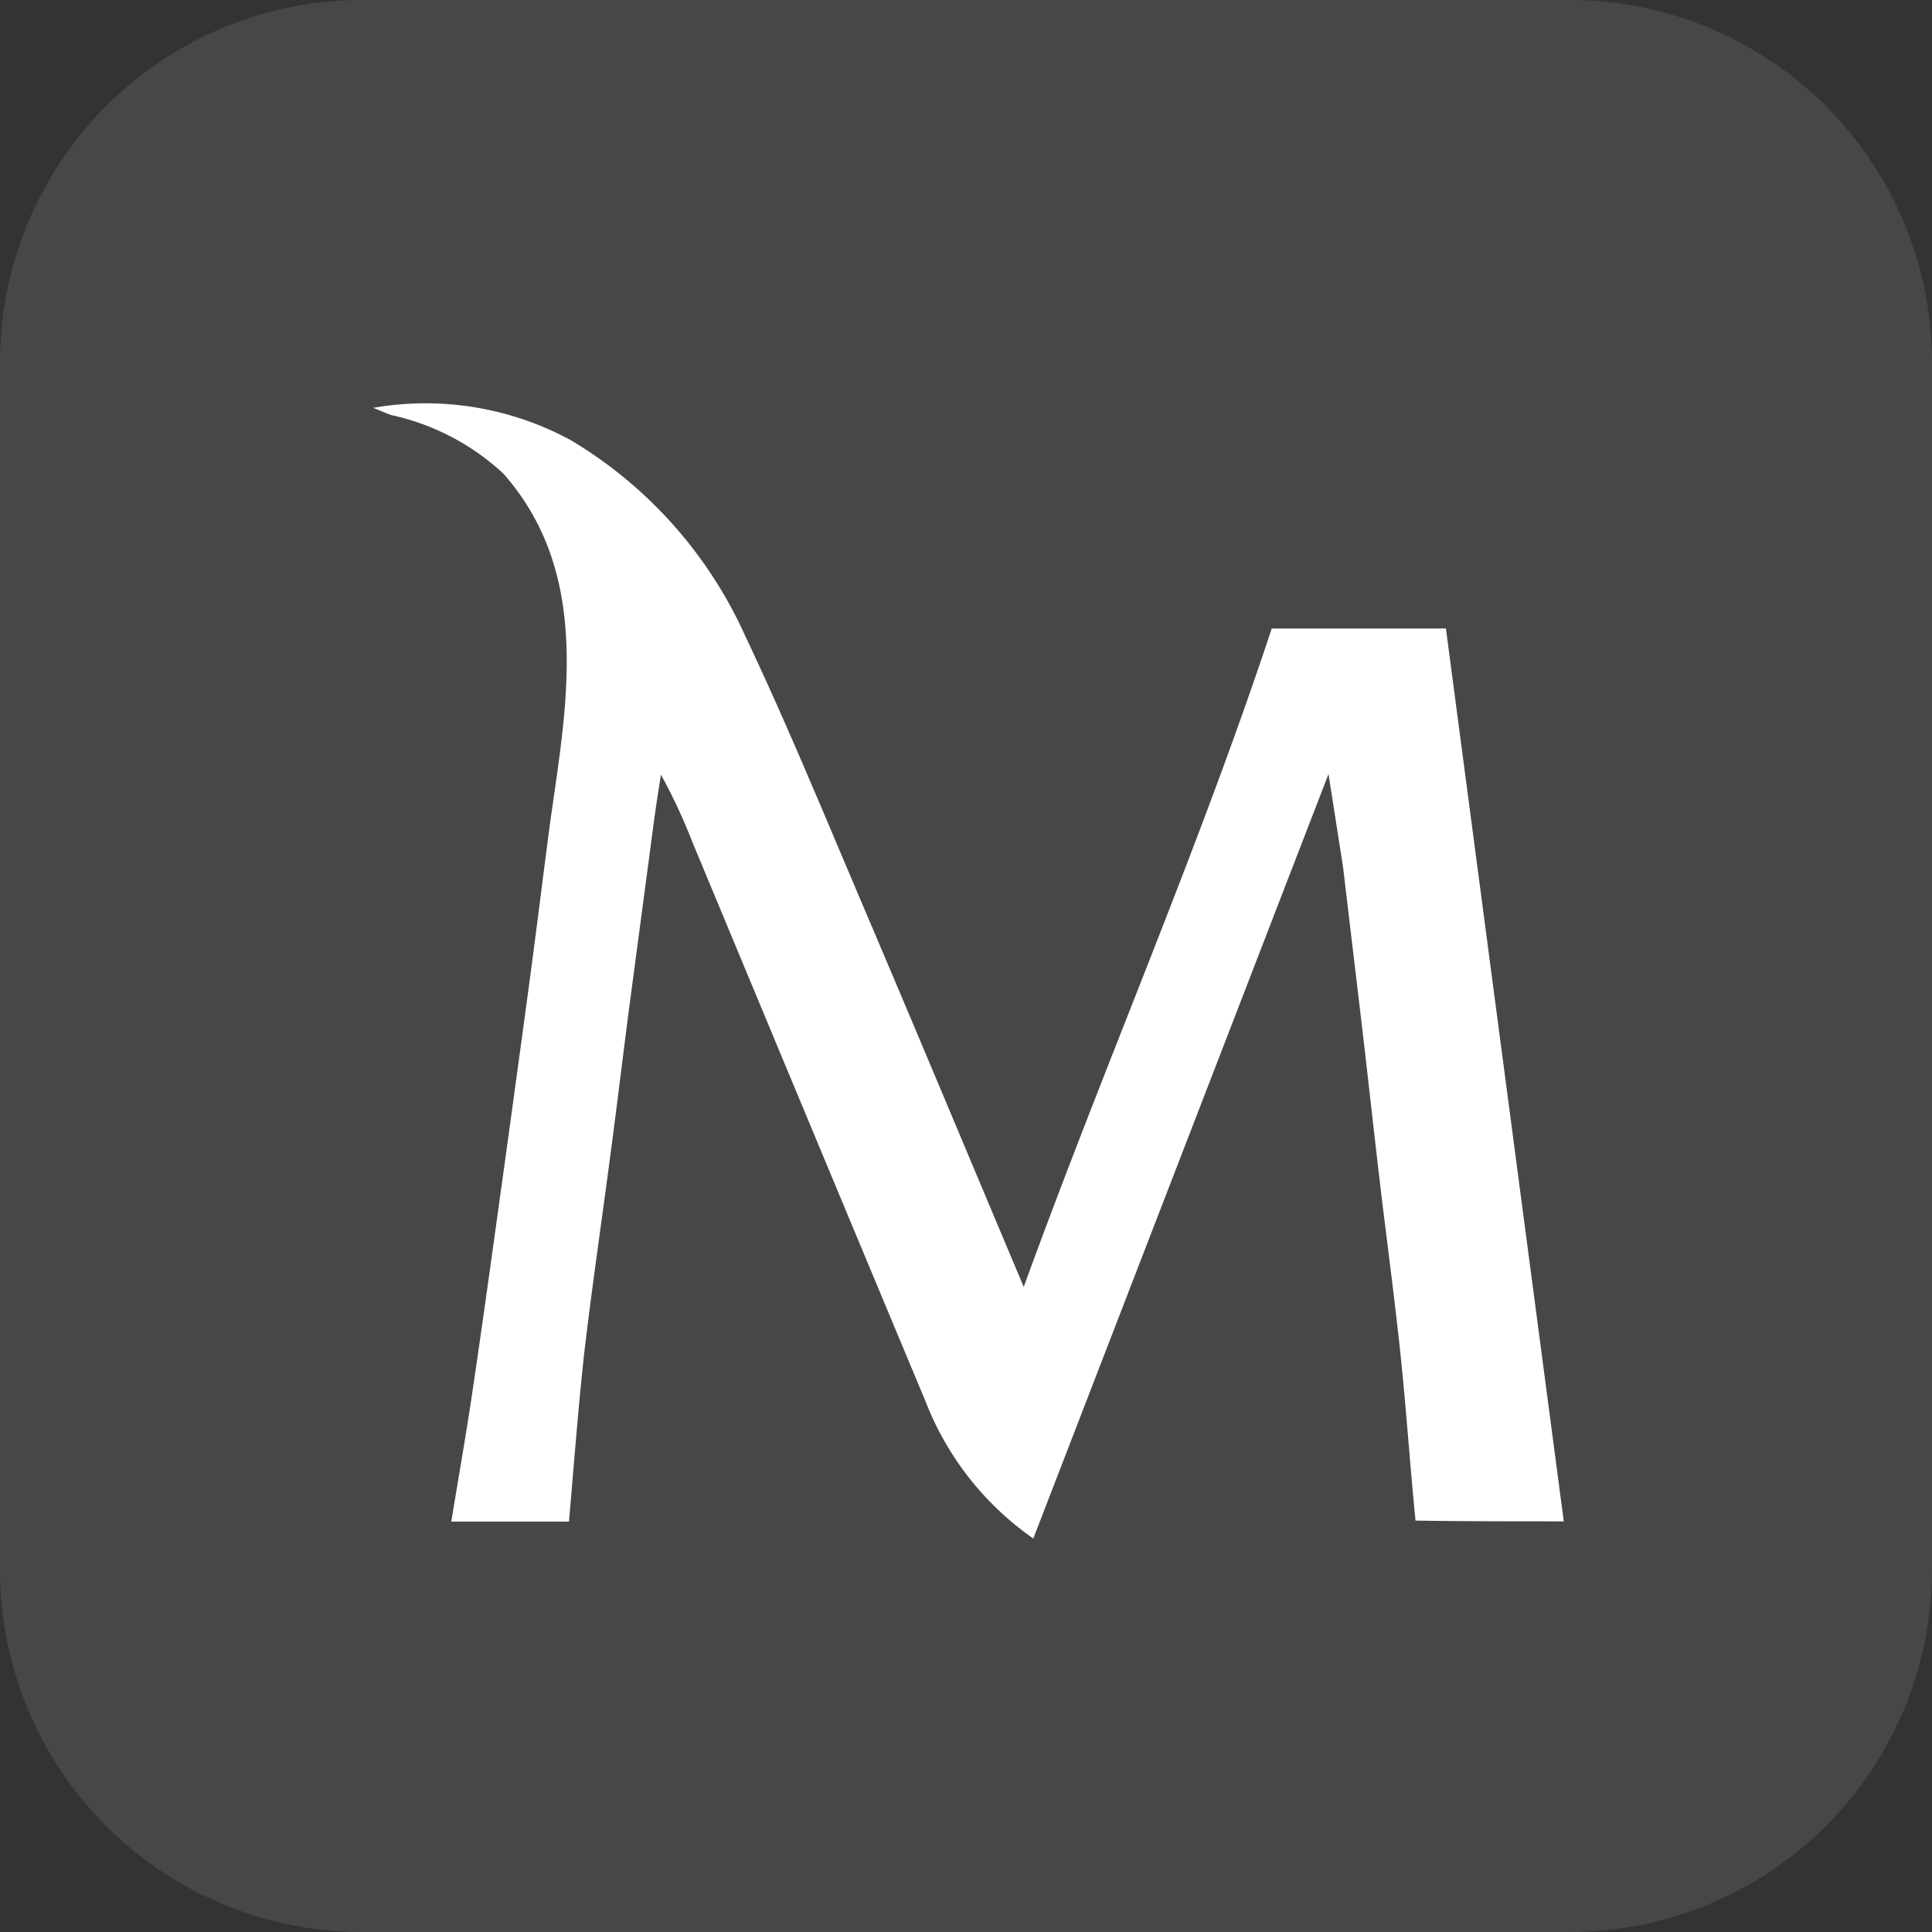
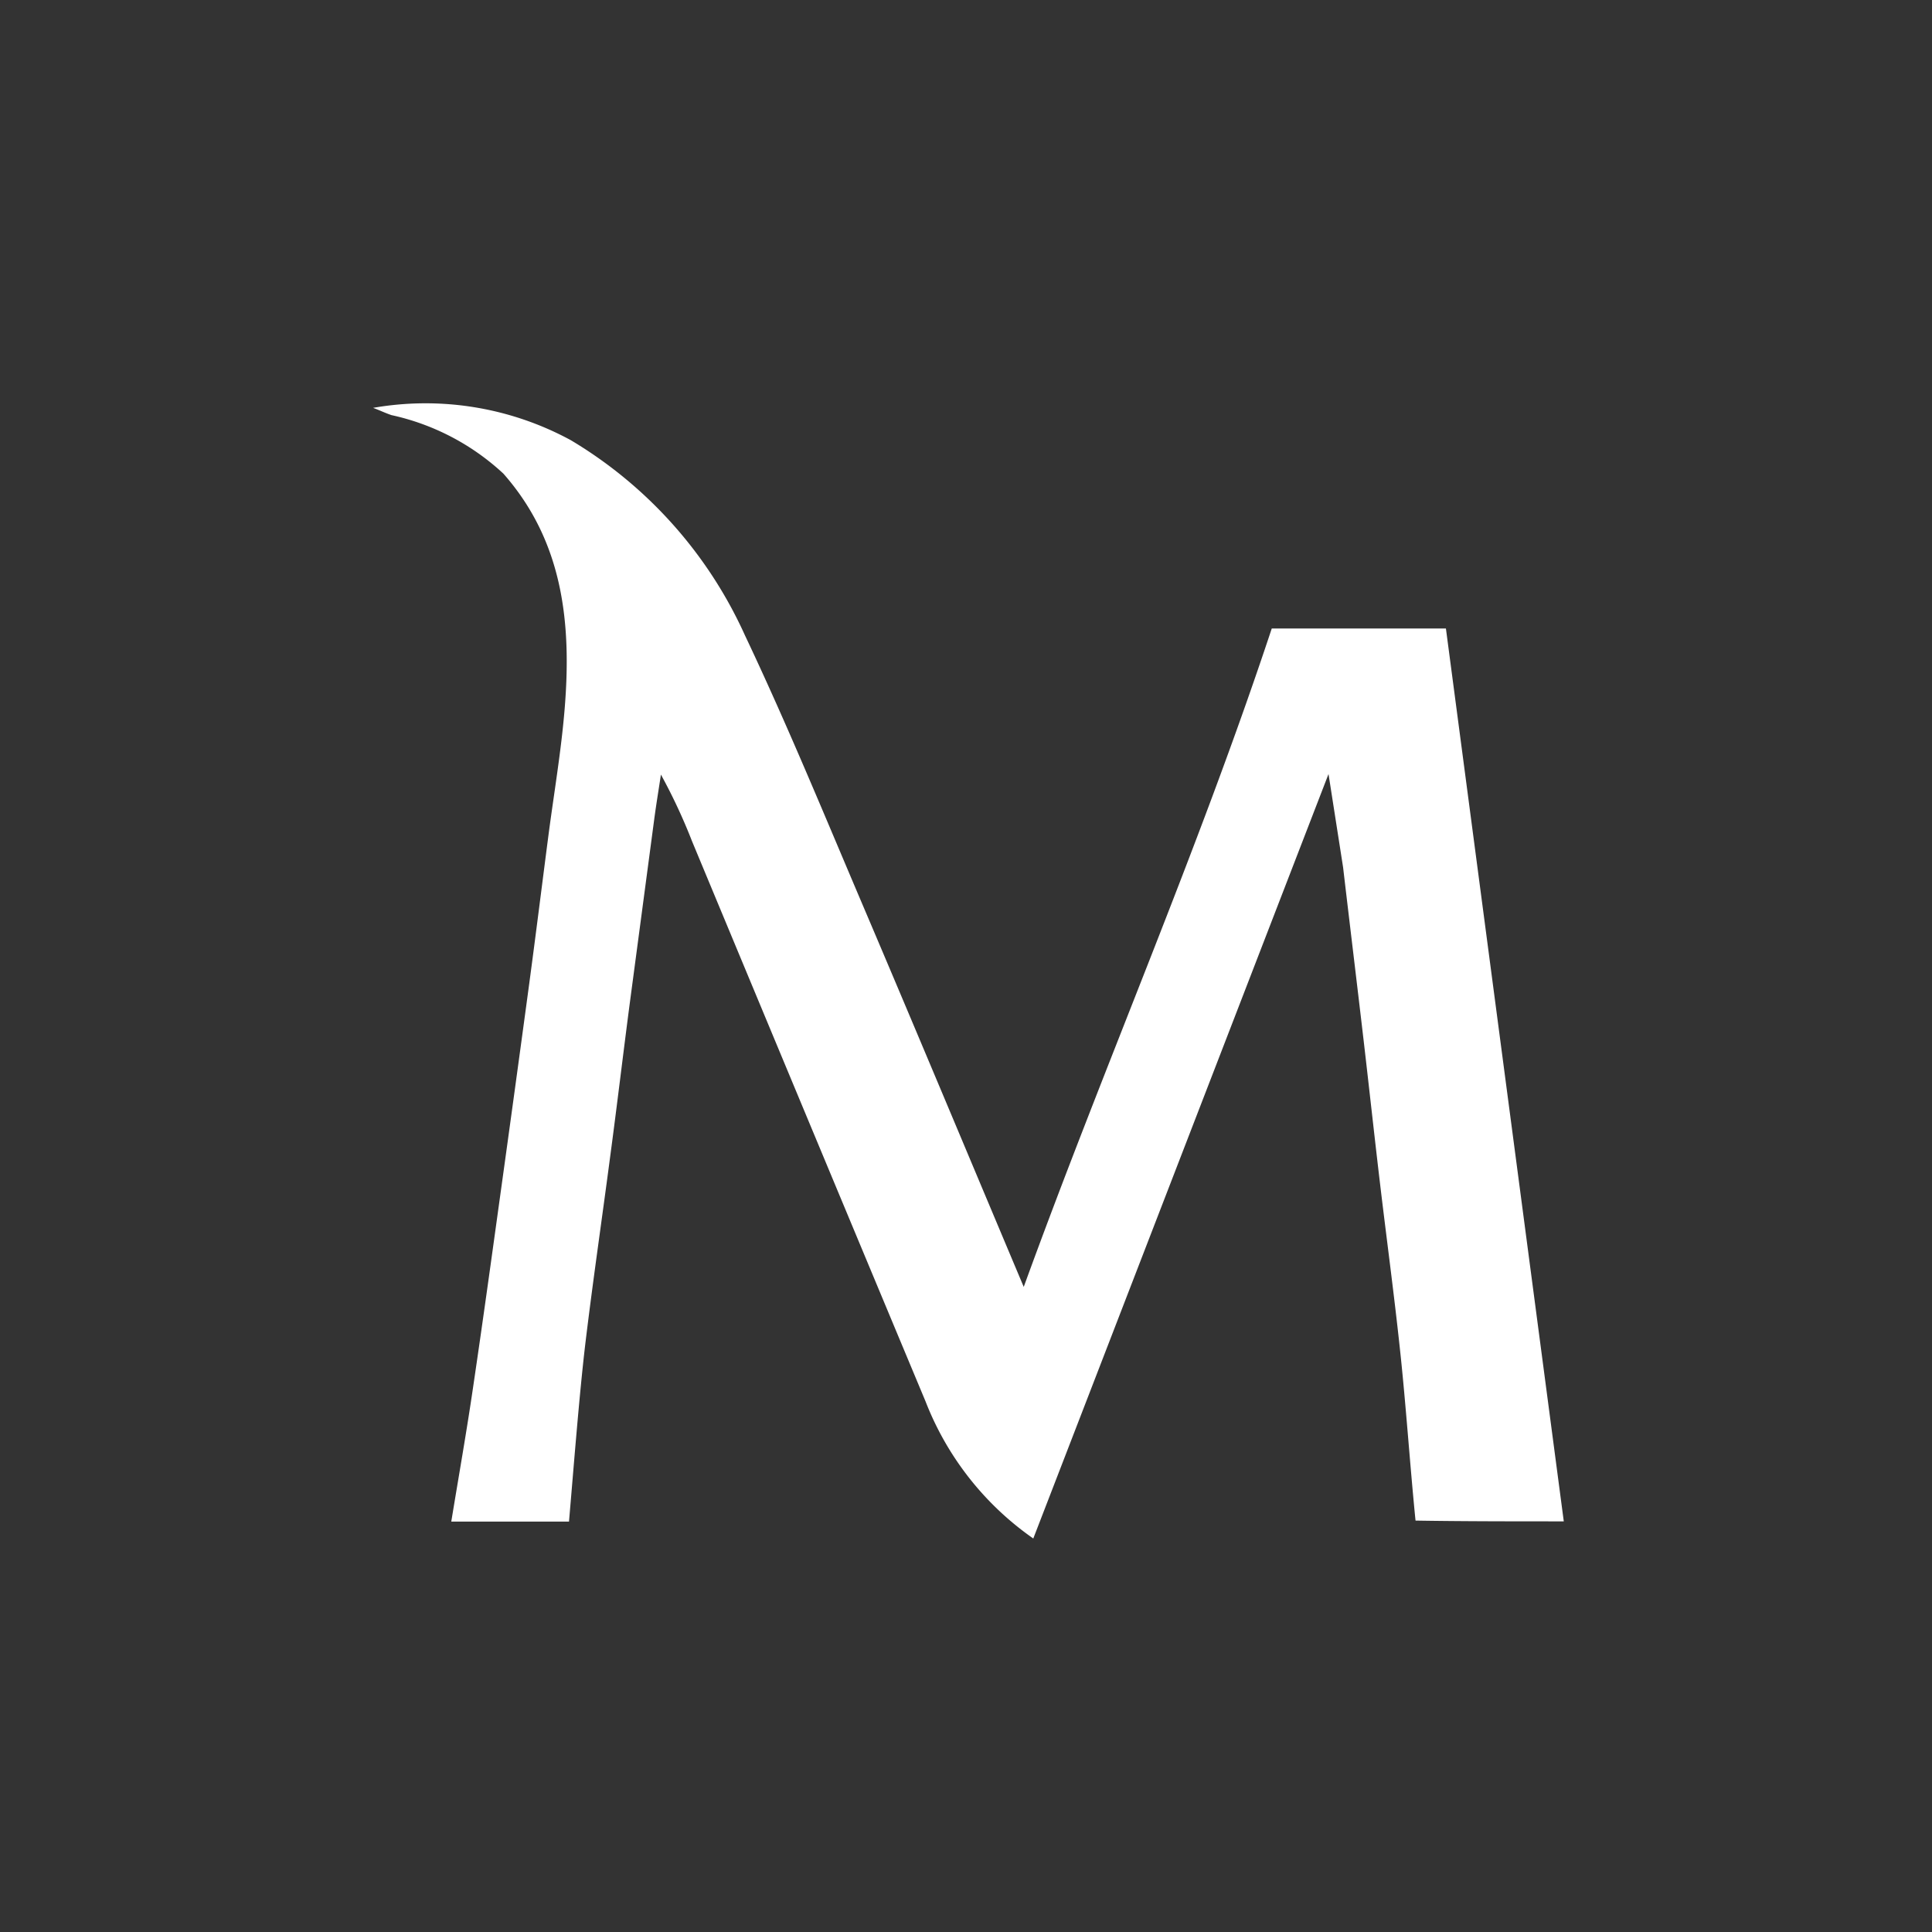
<svg xmlns="http://www.w3.org/2000/svg" id="ai" width="62.123" height="62.123" viewBox="0 0 62.123 62.123">
  <rect x="0" y="0" width="62.123" height="62.123" fill="#333333" stroke="none" />
  <g id="BG">
    <g id="Group_40152" data-name="Group 40152">
      <g id="Group_40154" data-name="Group 40154">
-         <path id="Path_10459" data-name="Path 10459" d="M50.475,62.123H11.648A11.647,11.647,0,0,1,0,50.475V11.648A11.647,11.647,0,0,1,11.648,0H50.475A11.647,11.647,0,0,1,62.123,11.648V50.475A11.647,11.647,0,0,1,50.475,62.123Z" fill="rgba(255,255,255,0.1)" />
        <g id="Group_1812" data-name="Group 1812" transform="translate(12 13)">
          <path id="Path_10673" data-name="Path 10673" d="M384.841,241.552l-9.493,24.581a9.617,9.617,0,0,1-3.463-4.405q-3.762-9.005-7.51-18.016a18.135,18.135,0,0,0-1-2.142c-.07.465-.147.929-.21,1.395q-.4,3.009-.8,6.019c-.209,1.6-.4,3.207-.614,4.809-.263,2.007-.557,4.01-.8,6.02-.2,1.664-.387,4.106-.532,5.776h-3.785c.248-1.511.495-2.908.7-4.311.311-2.1.6-4.2.891-6.3q.462-3.325.911-6.652c.213-1.584.41-3.169.616-4.754.178-1.37.414-2.735.527-4.11.225-2.741-.039-5.376-1.968-7.568a7.694,7.694,0,0,0-3.6-1.883c-.21-.071-.381-.157-.592-.233a9.787,9.787,0,0,1,6.358,1.039,14.022,14.022,0,0,1,5.6,6.276c1.347,2.841,2.544,5.755,3.777,8.65,1.719,4.035,3.41,8.083,5.187,12.3,2.6-7.158,5.6-14,7.975-21.171h5.6l3.79,28.71c-1.508,0-3.281,0-4.767-.025h0c-.174-1.728-.312-3.771-.5-5.5-.192-1.8-.436-3.6-.649-5.4-.179-1.51-.343-3.021-.519-4.531-.217-1.858-.443-3.715-.661-5.573" transform="translate(-354.123 -229.663)" fill="#fff" />
        </g>
      </g>
    </g>
  </g>
</svg>